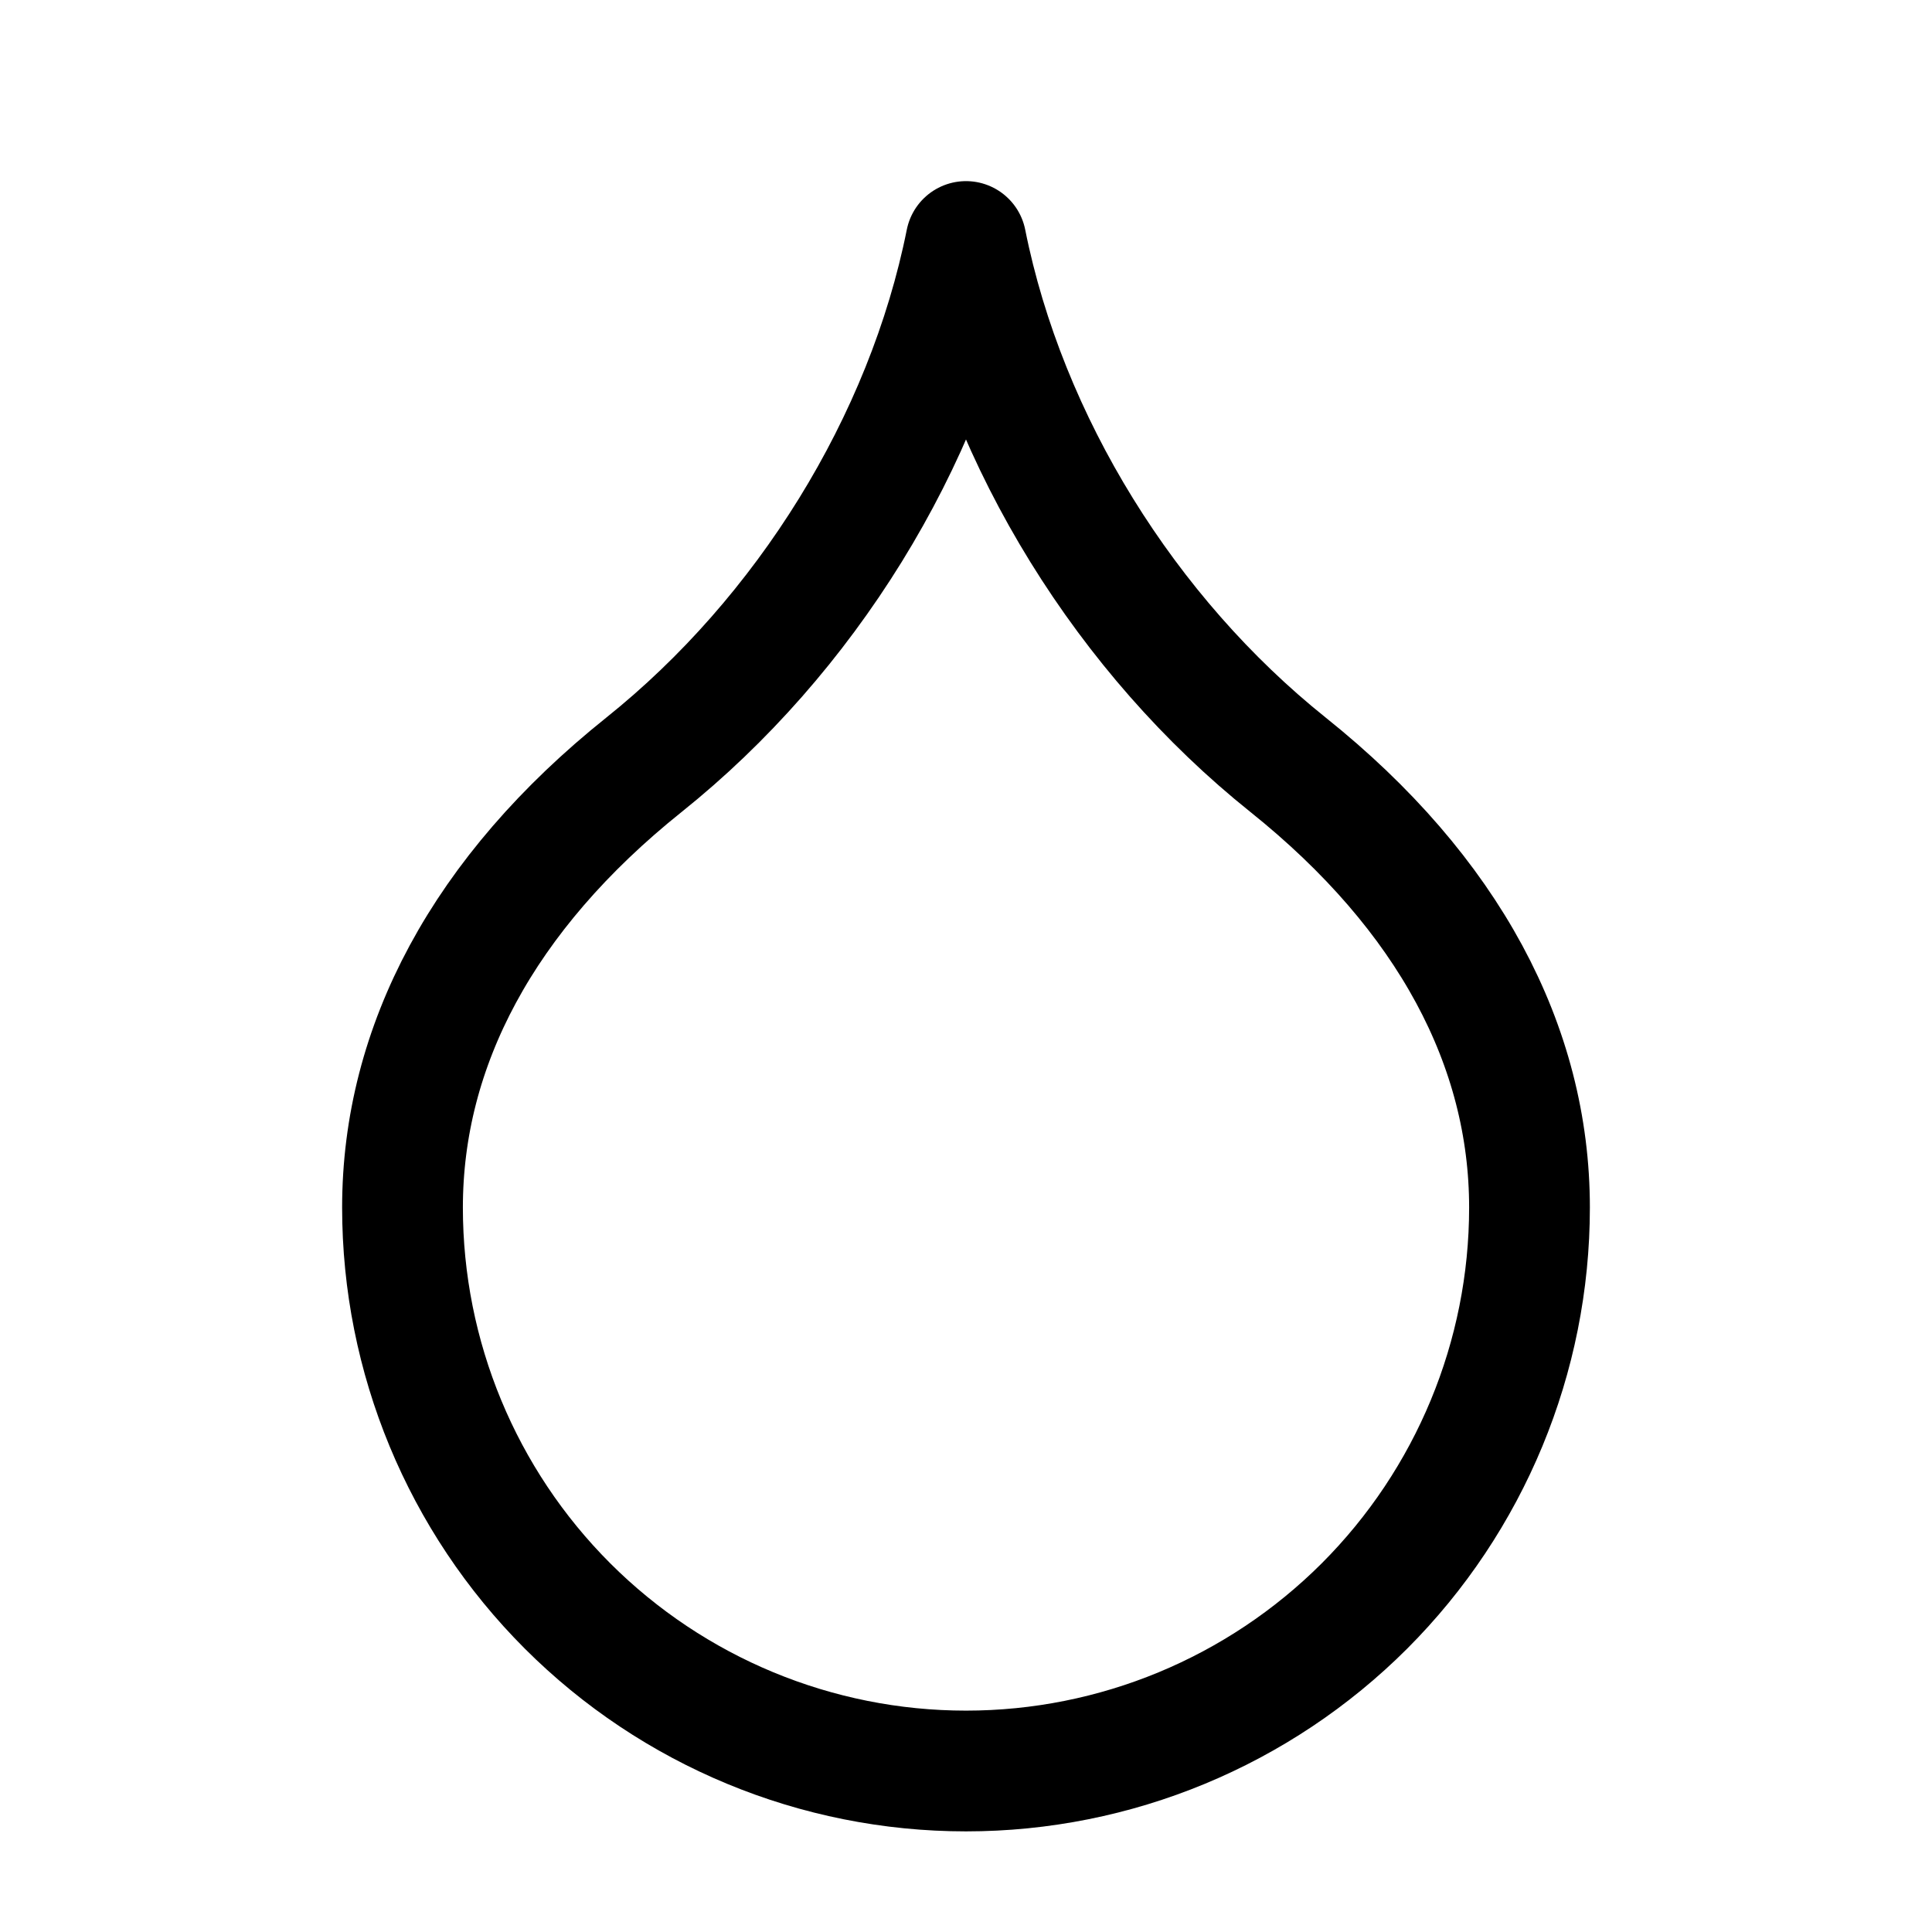
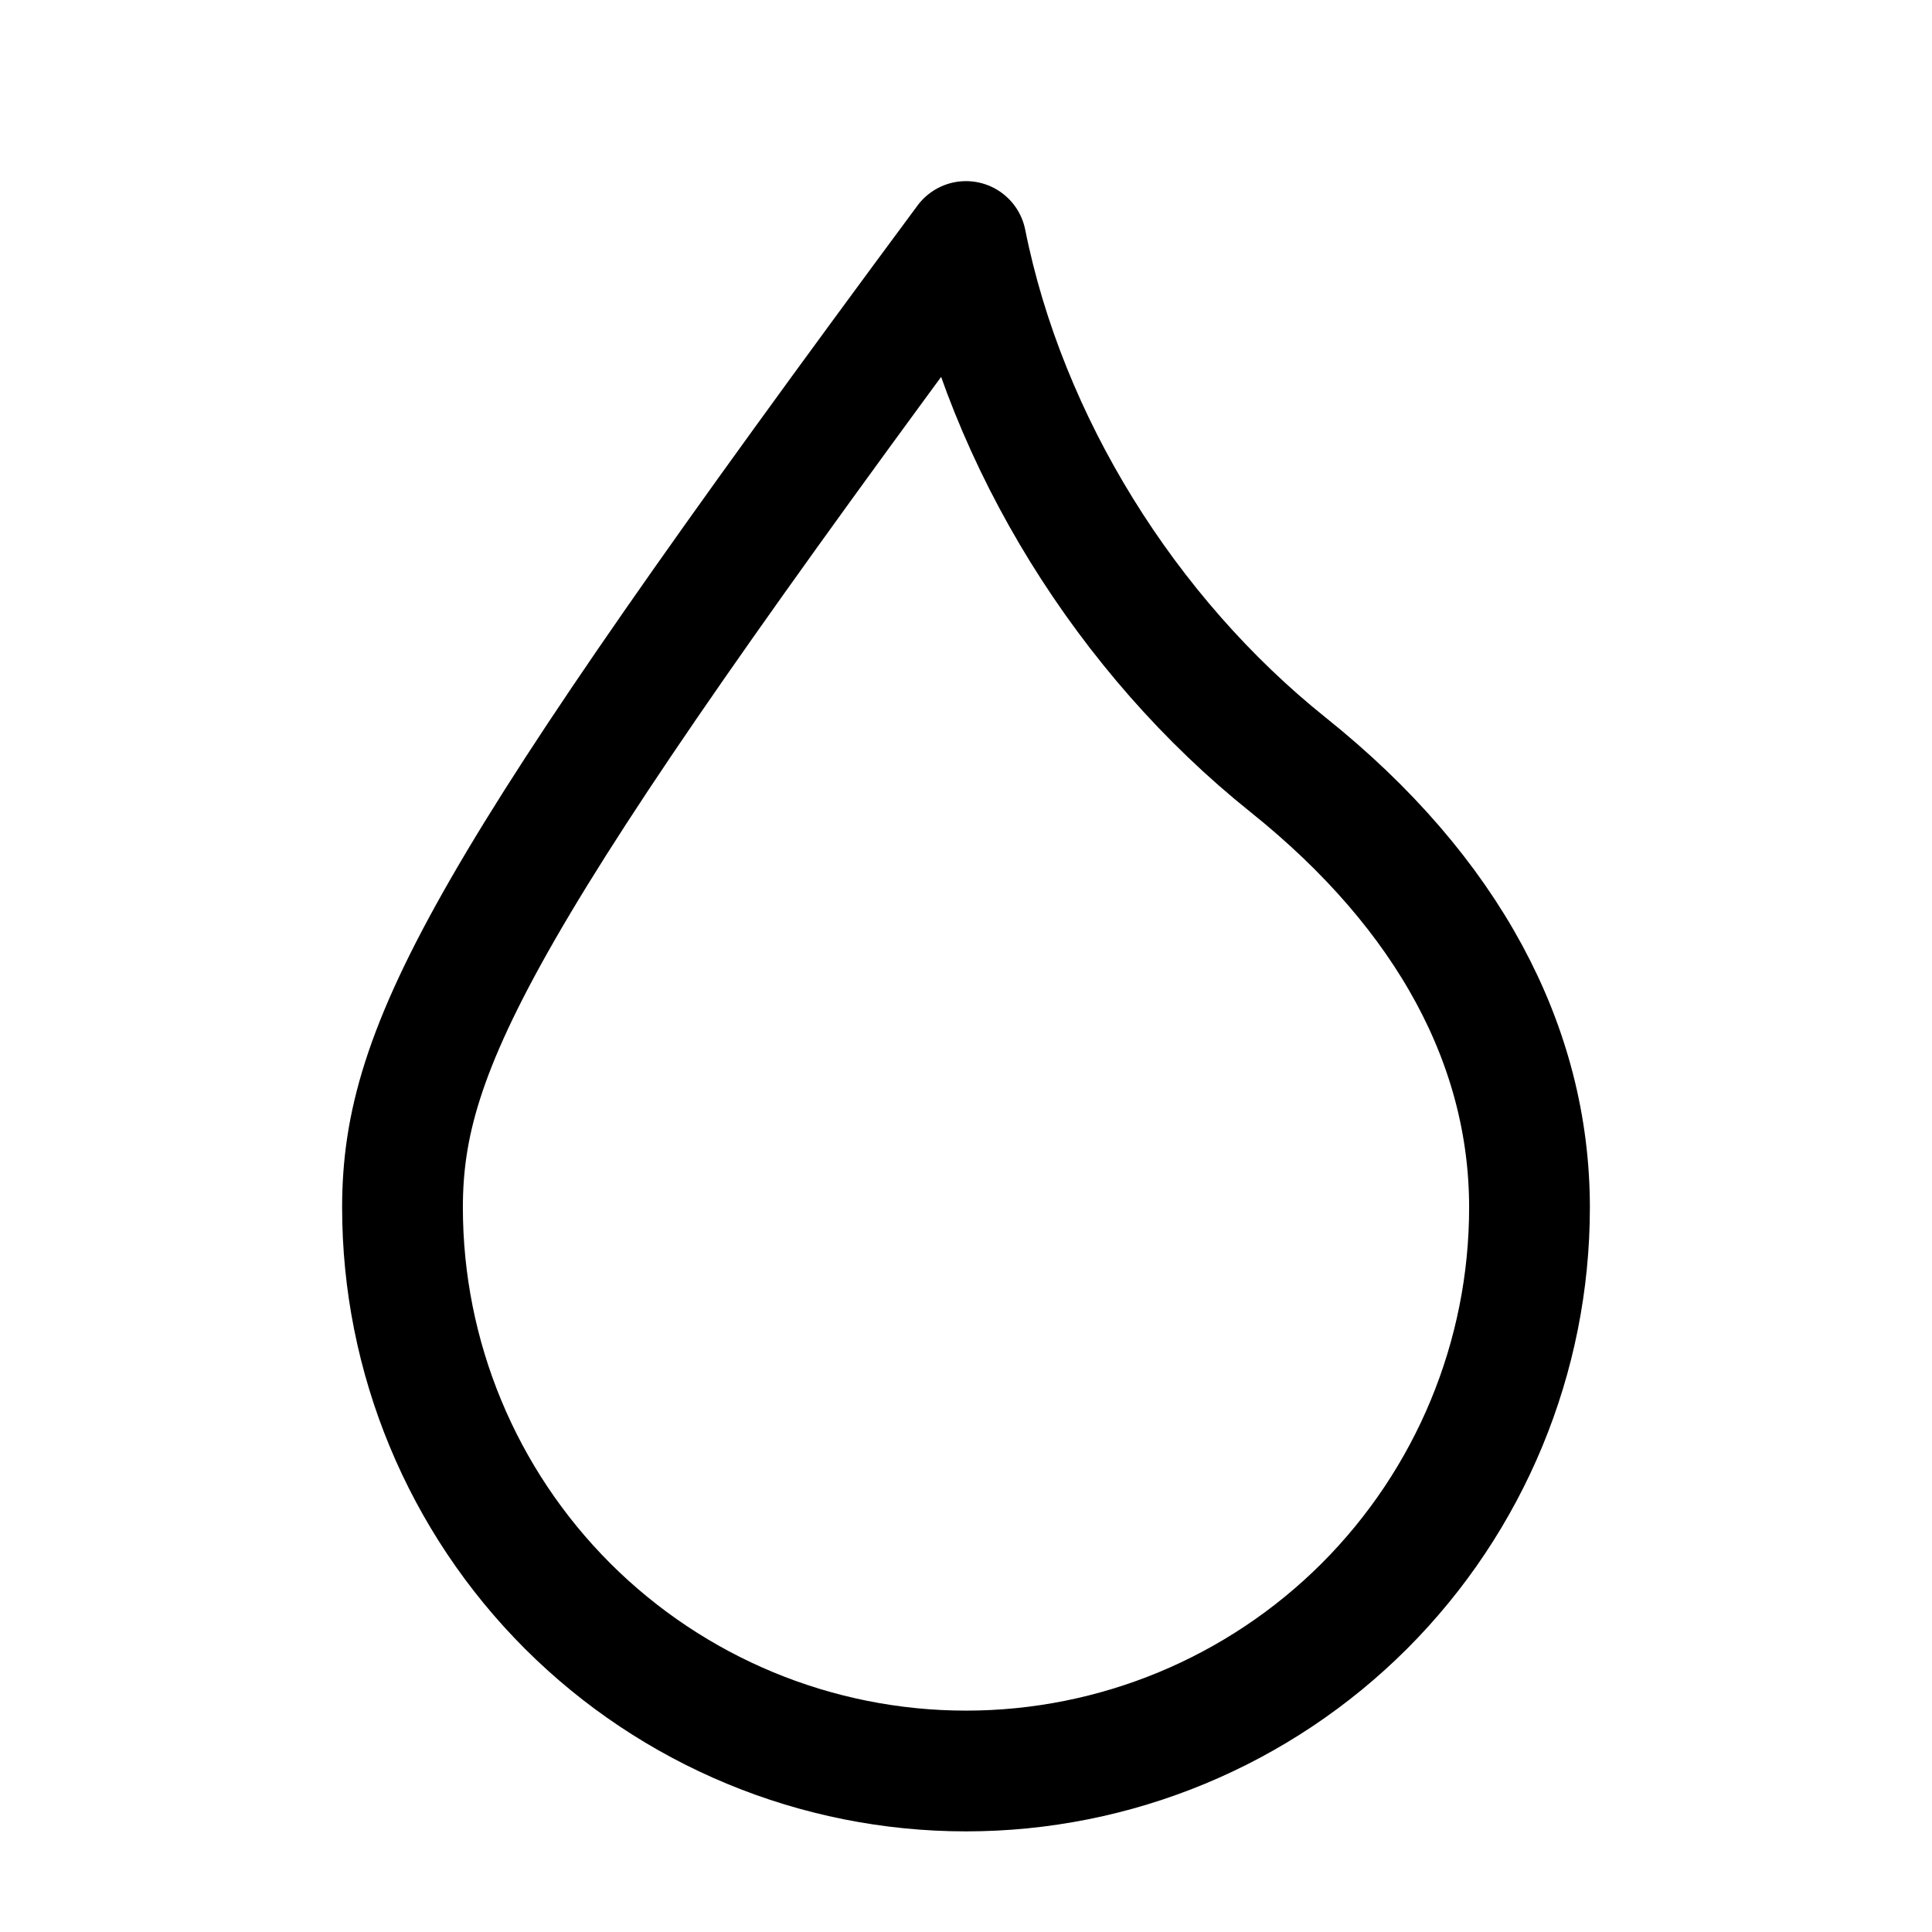
<svg xmlns="http://www.w3.org/2000/svg" width="24" height="24" viewBox="0 0 24 24" fill="none">
-   <path d="M12 22C13.857 22 15.637 21.262 16.95 19.95C18.262 18.637 19 16.857 19 15C19 13 18 11.1 16 9.5C14 7.9 12.5 5.5 12 3C11.5 5.5 10 7.9 8 9.5C6 11.1 5 13 5 15C5 16.857 5.737 18.637 7.05 19.95C8.363 21.262 10.143 22 12 22Z" stroke="black" stroke-width="1.5" stroke-linecap="round" stroke-linejoin="round" />
+   <path d="M12 22C13.857 22 15.637 21.262 16.95 19.95C18.262 18.637 19 16.857 19 15C19 13 18 11.1 16 9.5C14 7.9 12.5 5.5 12 3C6 11.1 5 13 5 15C5 16.857 5.737 18.637 7.05 19.95C8.363 21.262 10.143 22 12 22Z" stroke="black" stroke-width="1.5" stroke-linecap="round" stroke-linejoin="round" />
</svg>